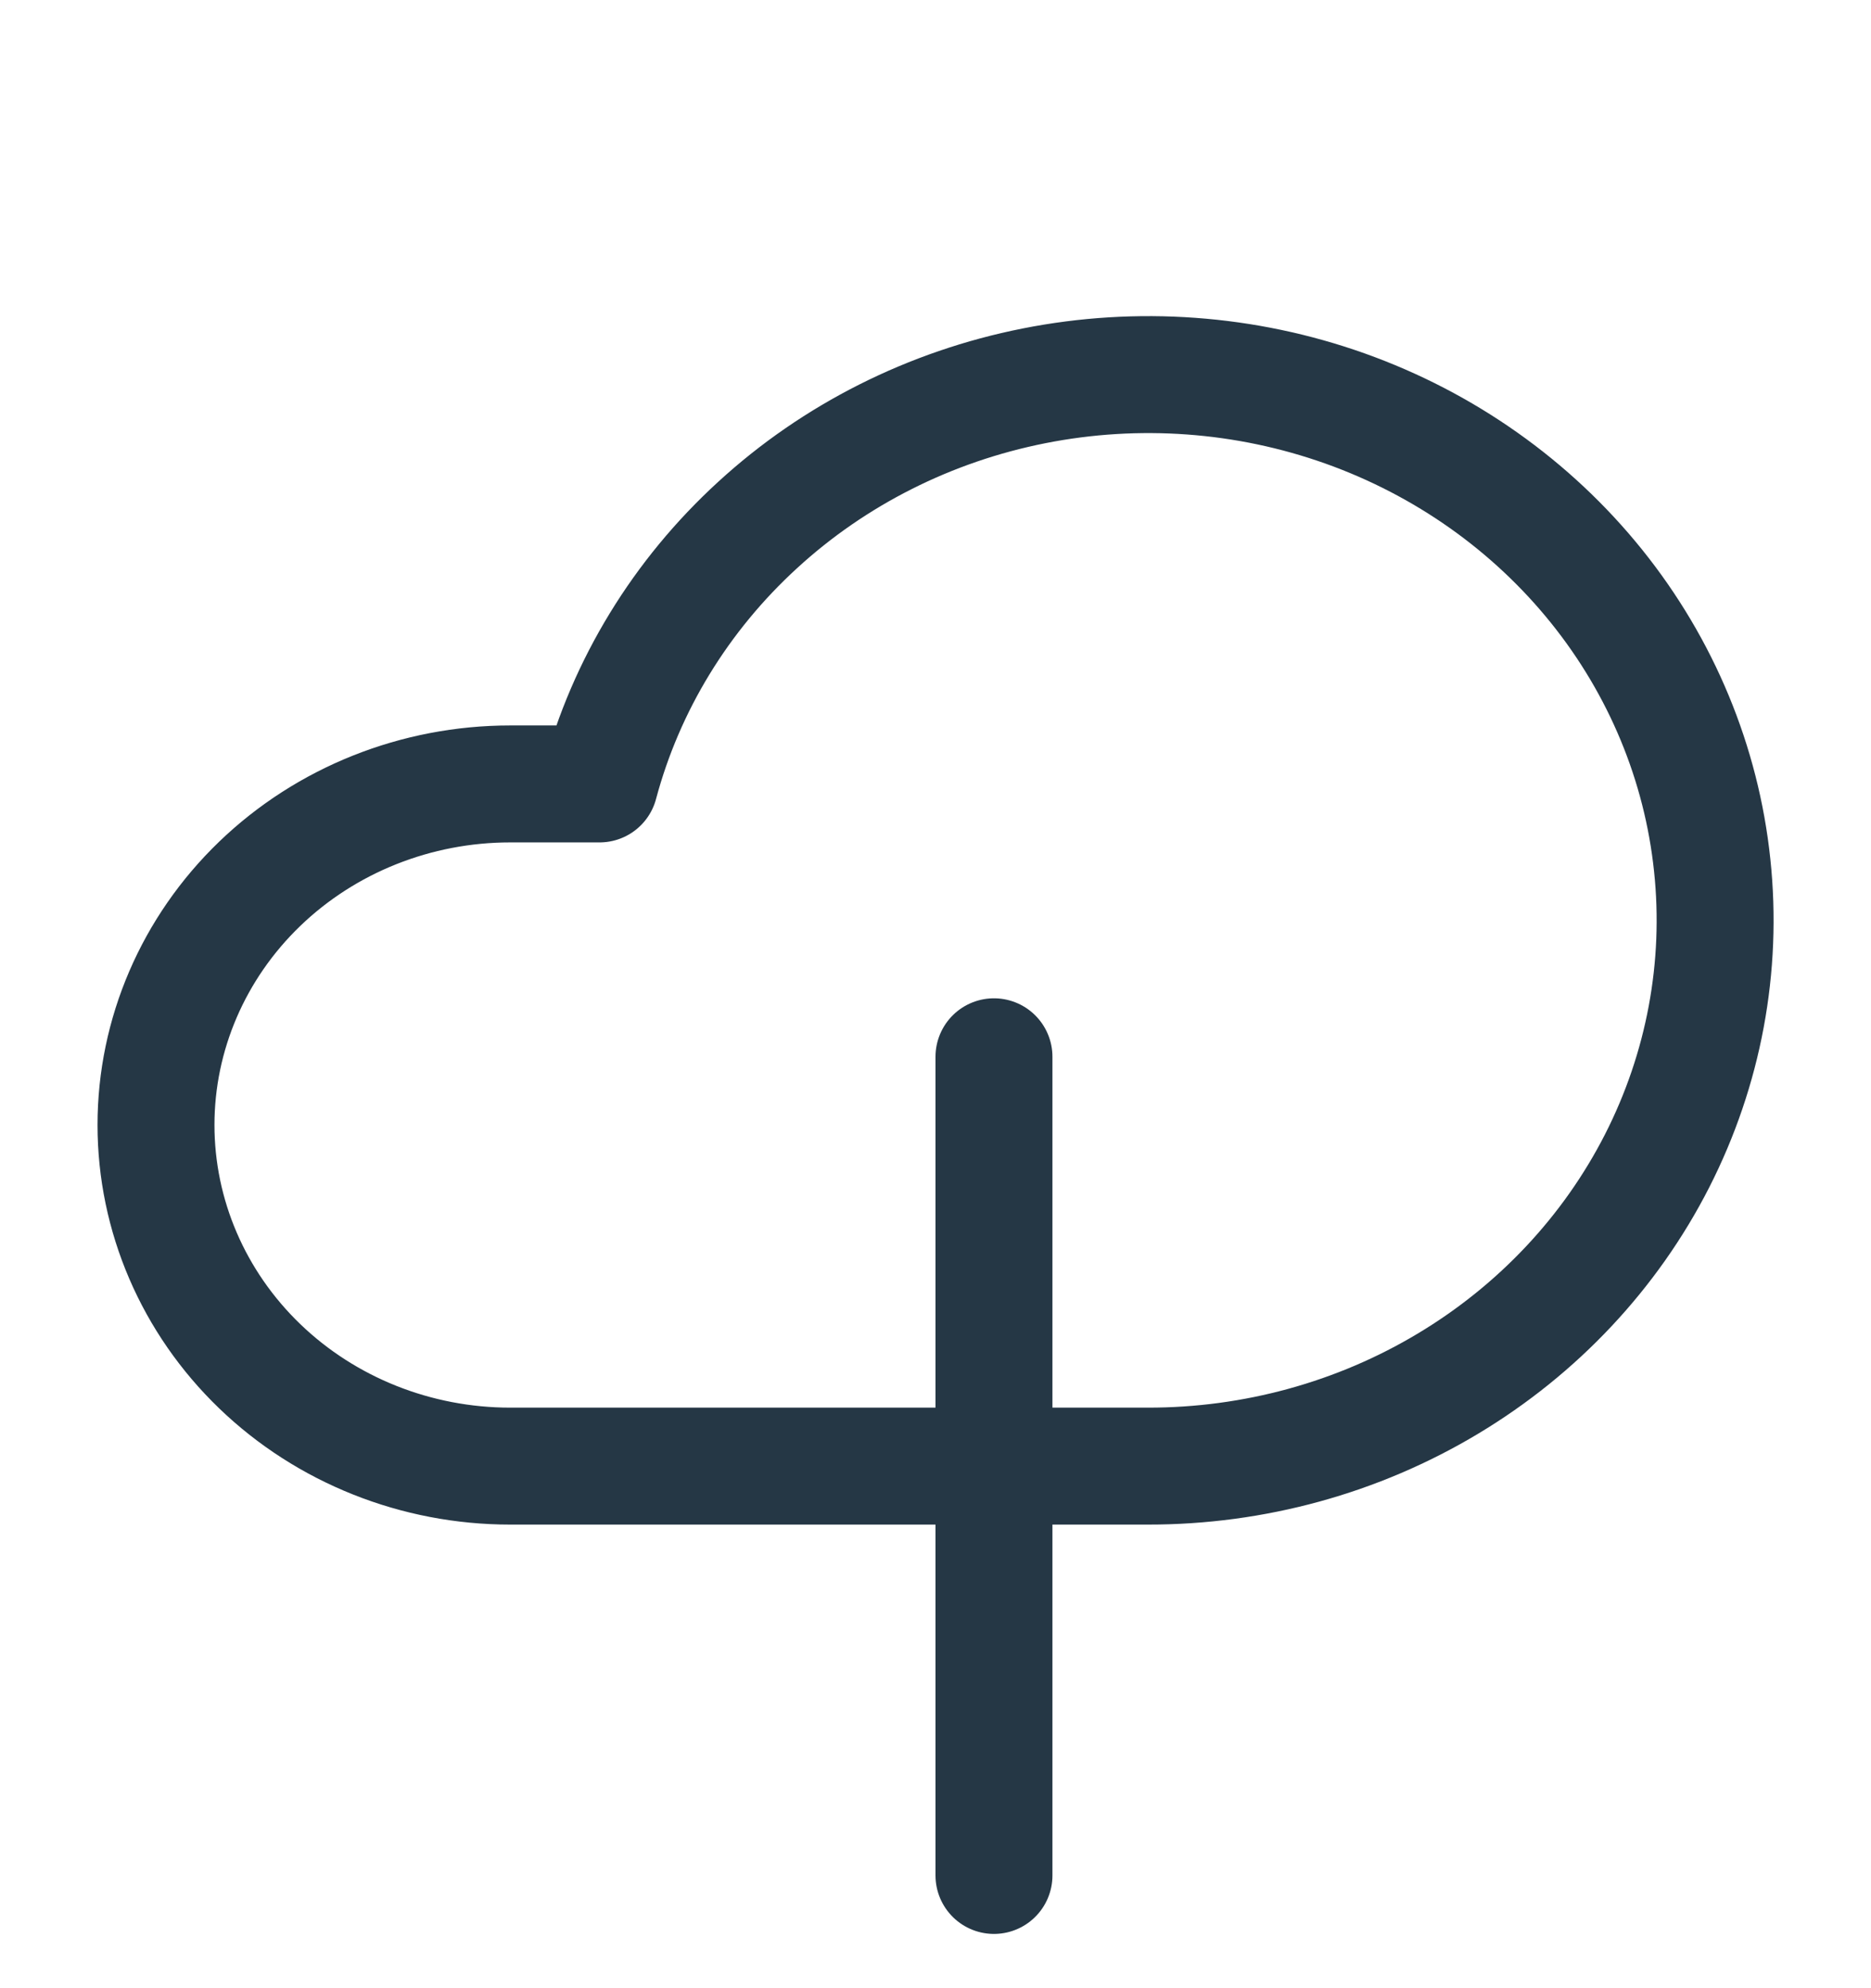
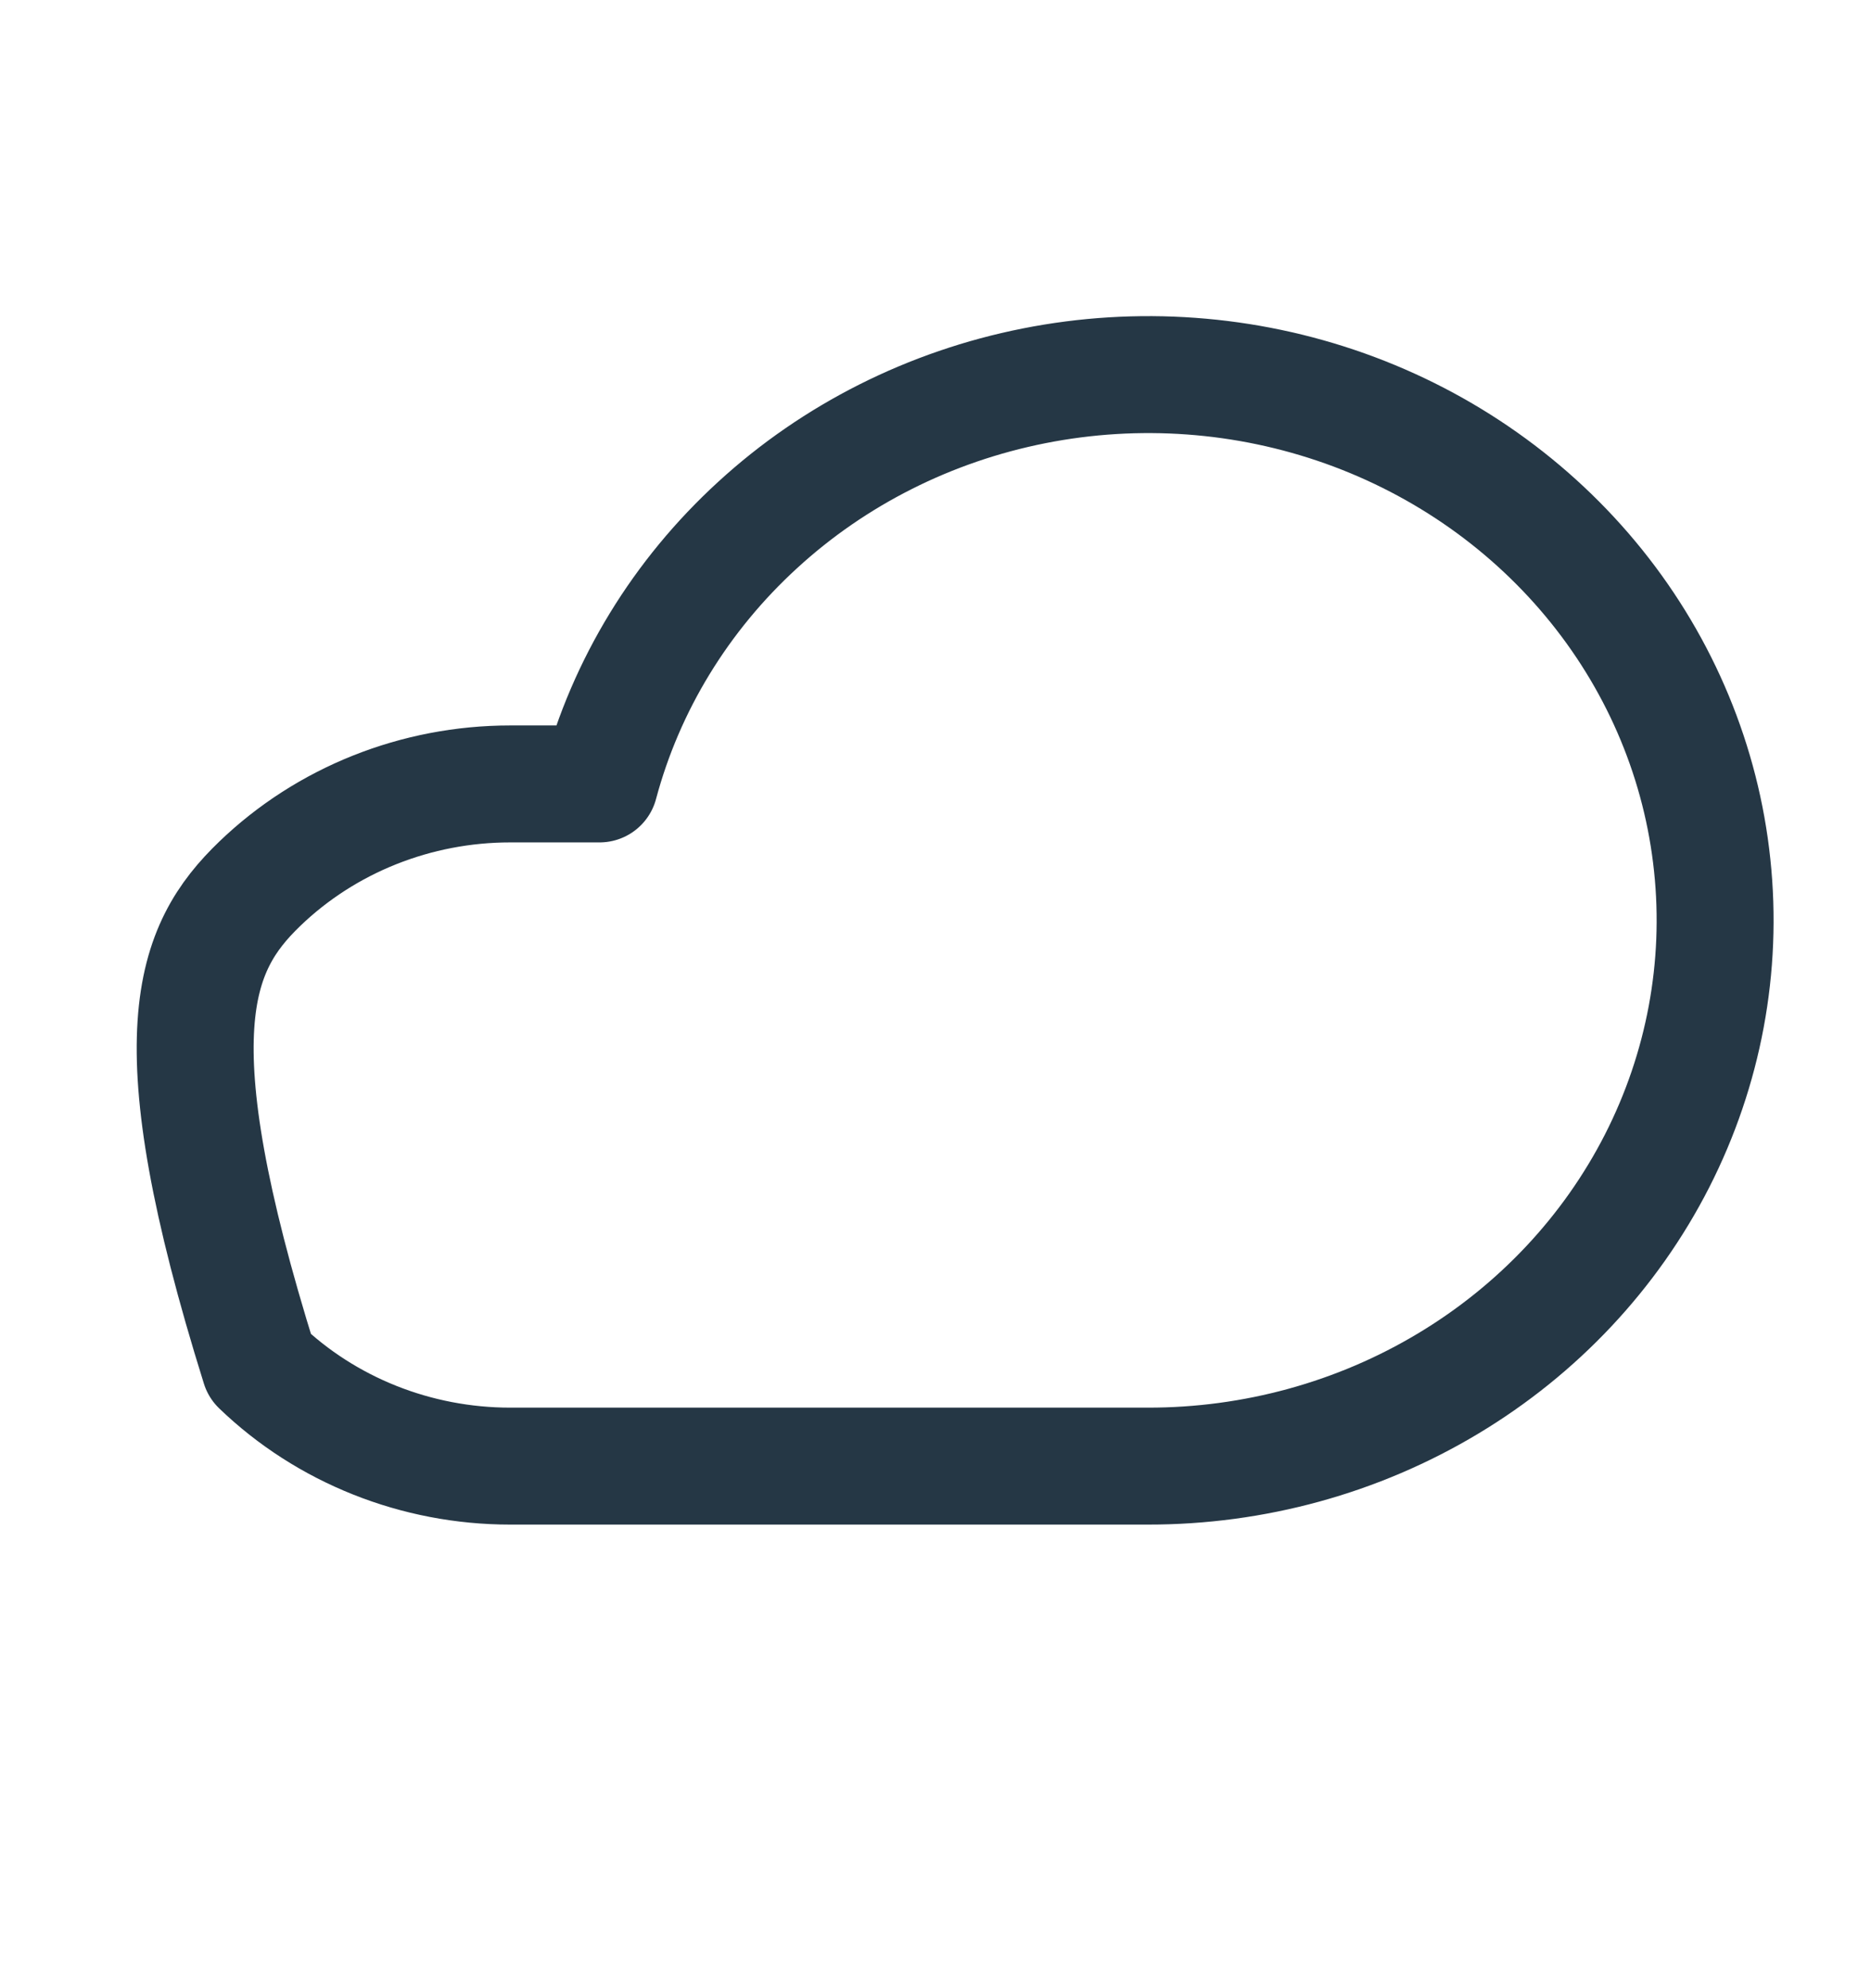
<svg xmlns="http://www.w3.org/2000/svg" fill="none" viewBox="0 0 16 17" height="17" width="16">
  <g clip-path="url(#clip0_2529_21666)">
-     <path stroke-linejoin="round" stroke-linecap="round" stroke="#253745" d="M4.363 6.703H5.127C5.353 5.857 5.822 5.09 6.479 4.489C7.135 3.887 7.954 3.475 8.843 3.299C9.731 3.123 10.652 3.19 11.503 3.493C12.353 3.796 13.098 4.323 13.653 5.013C14.208 5.703 14.551 6.53 14.642 7.398C14.734 8.267 14.57 9.143 14.171 9.926C13.771 10.71 13.151 11.37 12.382 11.831C11.612 12.293 10.723 12.537 9.816 12.536H4.363C3.56 12.536 2.789 12.229 2.221 11.682C1.653 11.135 1.334 10.393 1.334 9.619C1.334 8.846 1.653 8.104 2.221 7.557C2.789 7.01 3.56 6.703 4.363 6.703Z" />
-     <line stroke-linejoin="round" stroke-linecap="round" stroke="#253745" y2="16.036" x2="8.5" y1="9.036" x1="8.5" />
+     <path stroke-linejoin="round" stroke-linecap="round" stroke="#253745" d="M4.363 6.703H5.127C5.353 5.857 5.822 5.09 6.479 4.489C7.135 3.887 7.954 3.475 8.843 3.299C9.731 3.123 10.652 3.19 11.503 3.493C12.353 3.796 13.098 4.323 13.653 5.013C14.208 5.703 14.551 6.53 14.642 7.398C14.734 8.267 14.57 9.143 14.171 9.926C13.771 10.71 13.151 11.37 12.382 11.831C11.612 12.293 10.723 12.537 9.816 12.536H4.363C3.56 12.536 2.789 12.229 2.221 11.682C1.334 8.846 1.653 8.104 2.221 7.557C2.789 7.01 3.56 6.703 4.363 6.703Z" />
  </g>
  <defs>
    <clipPath id="clip0_2529_21666">
      <rect transform="translate(0 0.536)" fill="white" height="16" width="16" />
    </clipPath>
  </defs>
</svg>